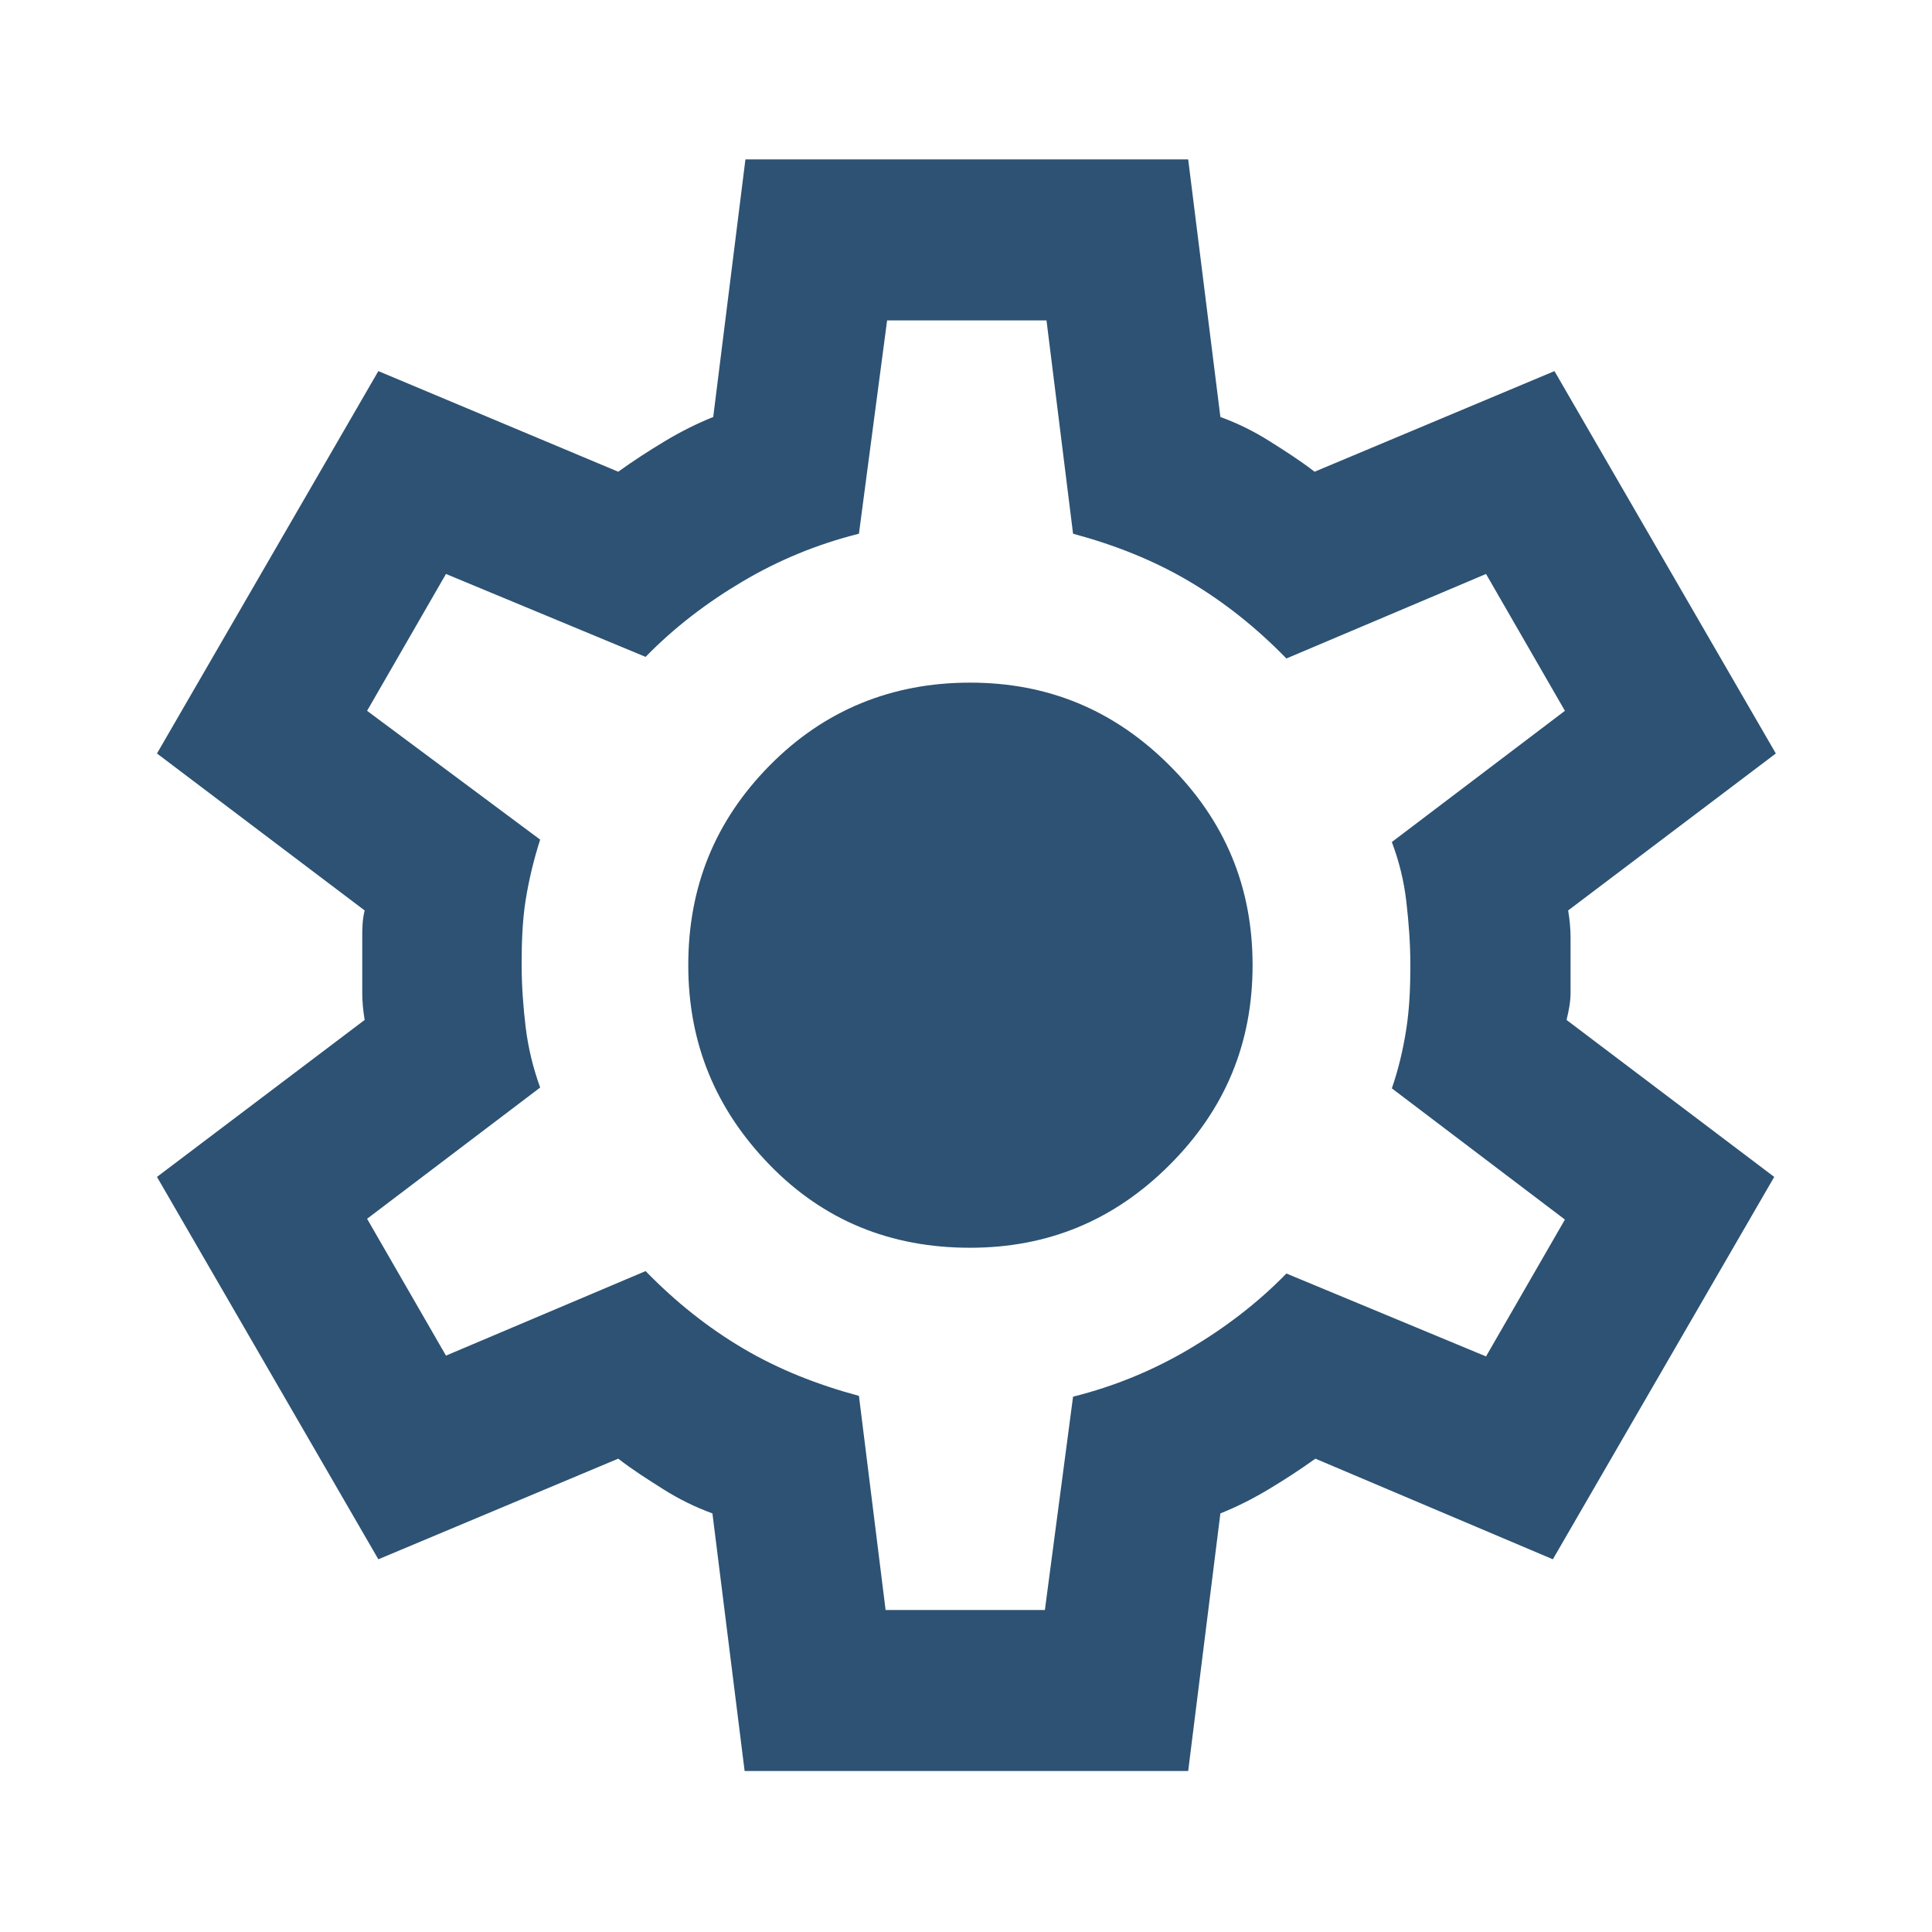
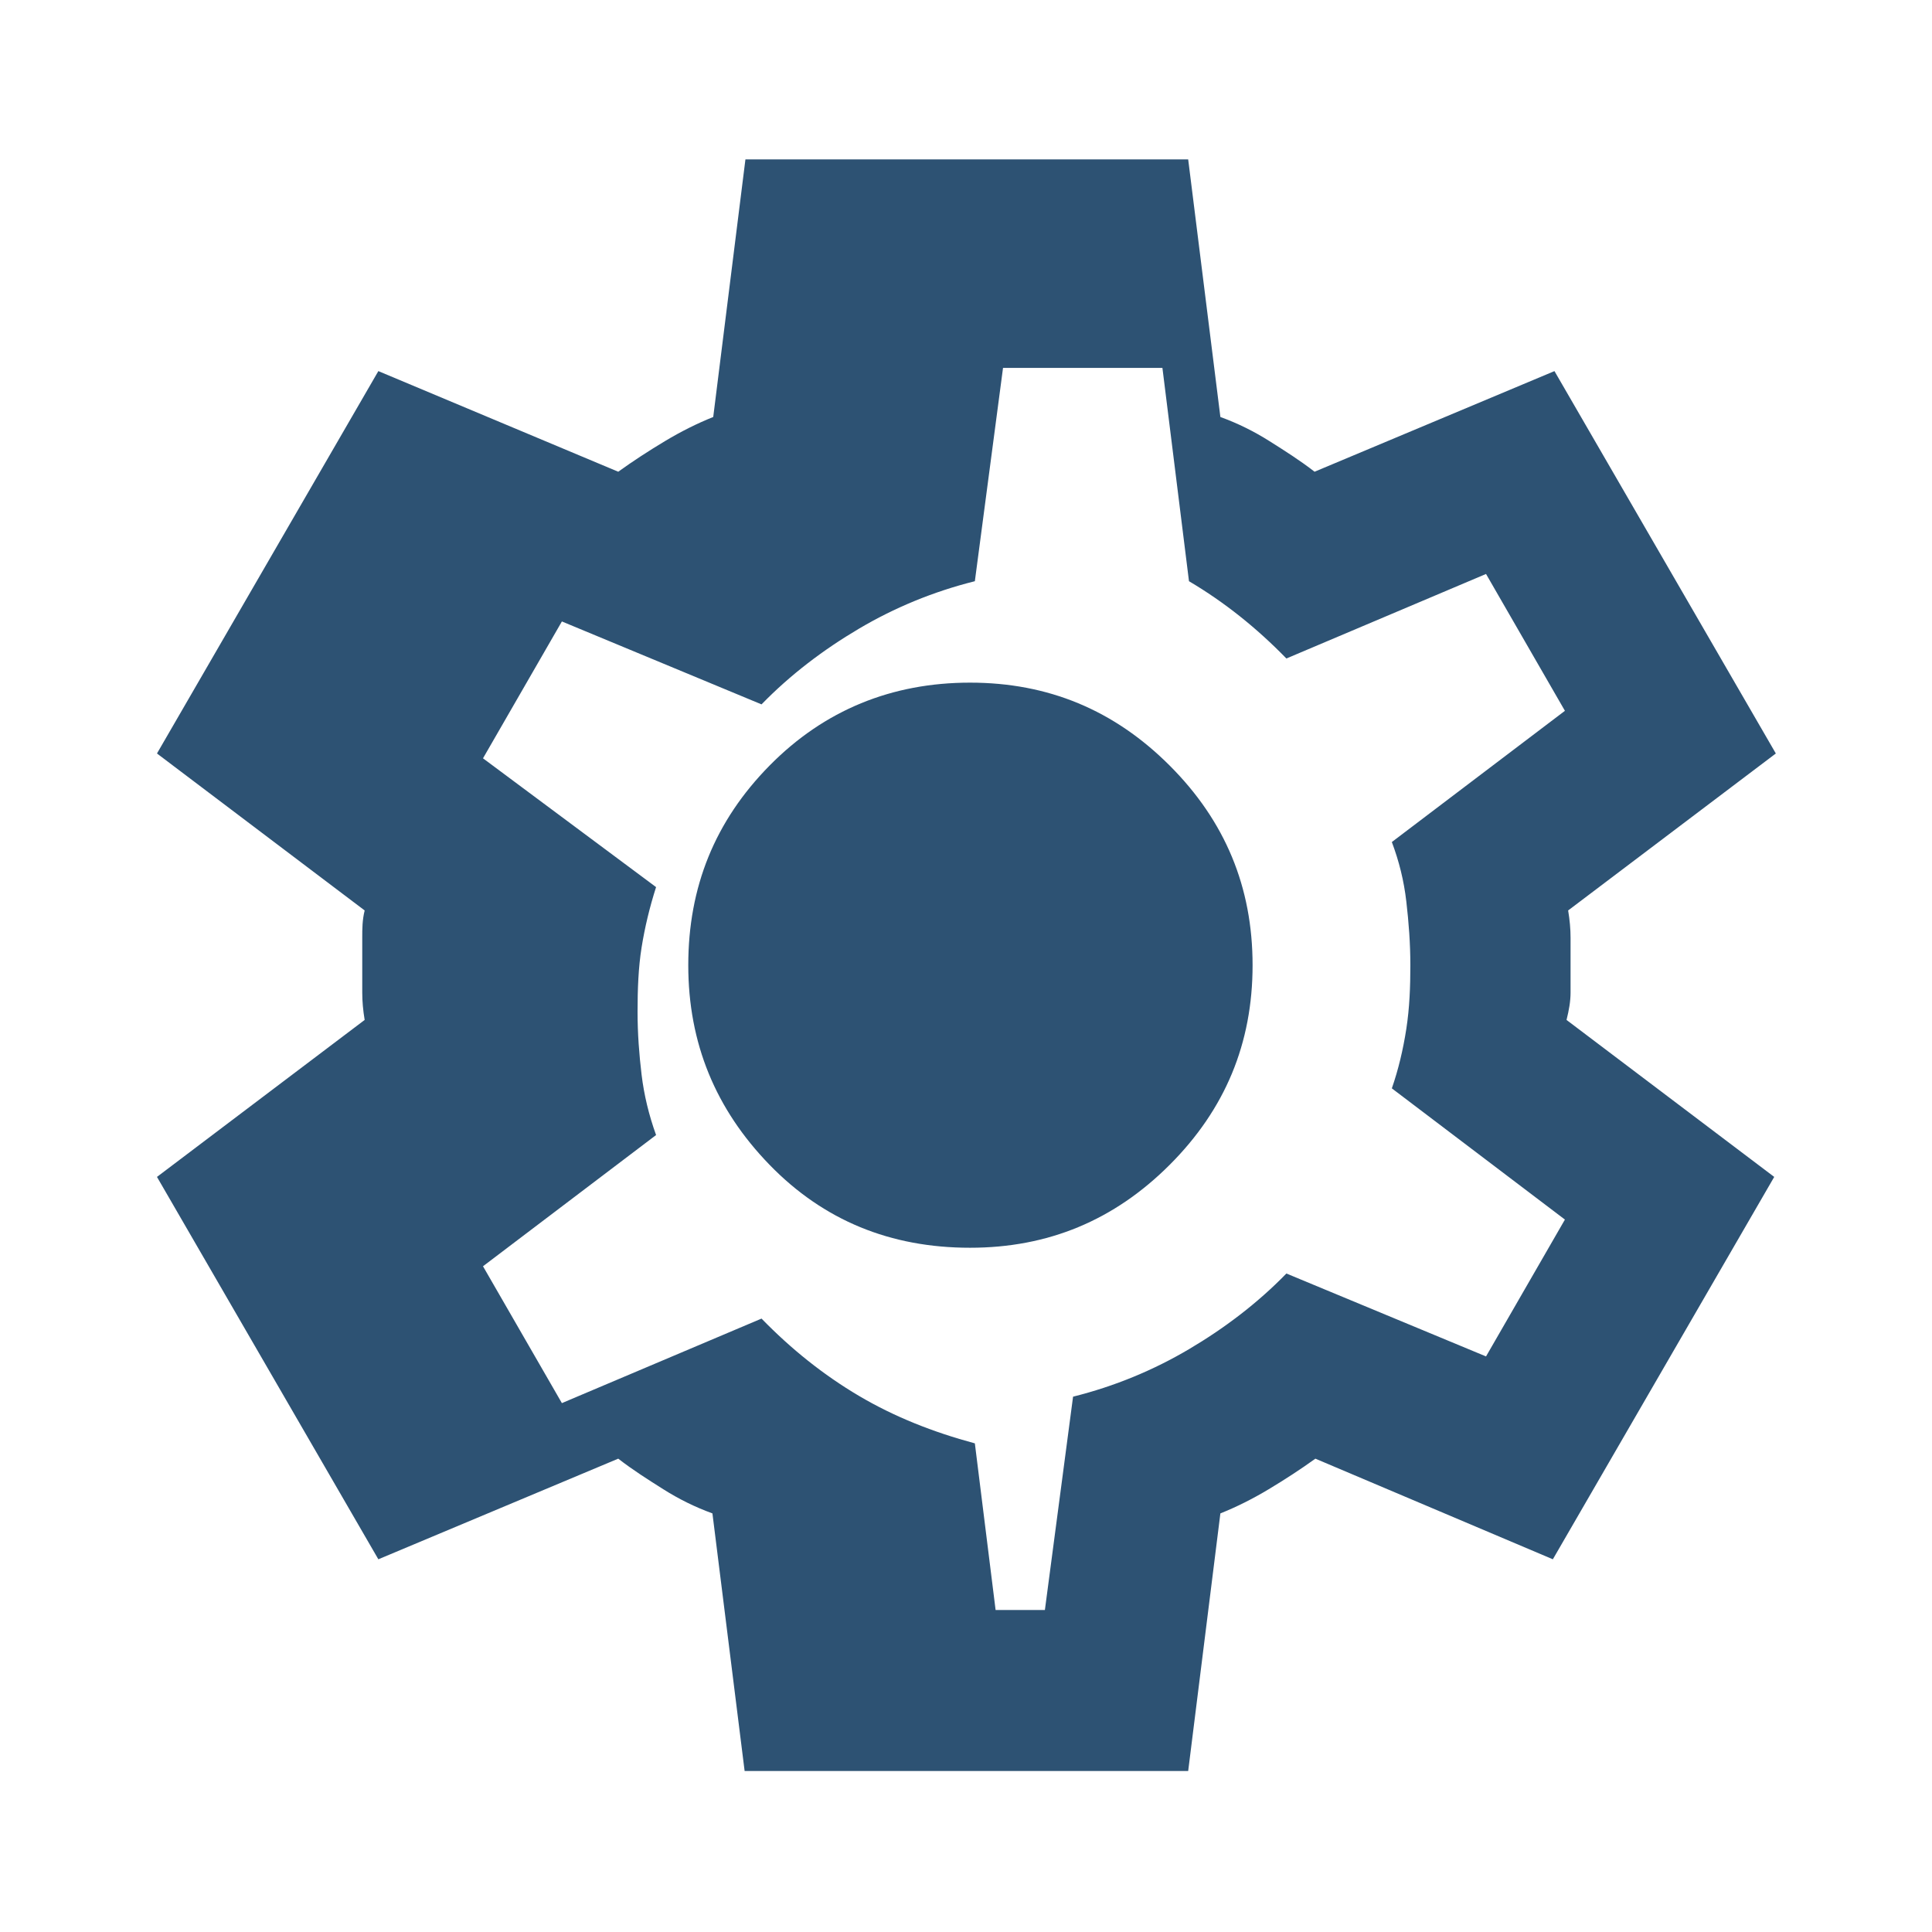
<svg xmlns="http://www.w3.org/2000/svg" viewBox="0 0 24 24" version="1.1" id="Layer_1">
  <defs>
    <style>
      .st0 {
        fill: #2d5273;
      }
    </style>
  </defs>
-   <path d="M9.25,22l-.4-3.2c-.22-.08-.42-.18-.61-.3s-.38-.24-.56-.38l-2.98,1.25-2.75-4.75,2.58-1.95c-.02-.12-.03-.23-.03-.34v-.68c0-.11,0-.22.03-.34l-2.58-1.95,2.75-4.75,2.98,1.25c.18-.13.38-.26.58-.38s.4-.22.6-.3l.4-3.2h5.5l.4,3.2c.22.08.42.18.61.3s.38.24.56.38l2.98-1.25,2.75,4.75-2.58,1.95c.02.12.03.23.03.34v.68c0,.11-.02.22-.05.34l2.58,1.95-2.75,4.75-2.95-1.25c-.18.13-.38.26-.58.38s-.4.22-.6.3l-.4,3.2h-5.5ZM11,20h1.98l.35-2.65c.52-.13,1-.33,1.44-.59s.85-.57,1.21-.94l2.48,1.03.98-1.7-2.15-1.63c.08-.23.14-.48.18-.74s.05-.52.05-.79-.02-.53-.05-.79c-.03-.26-.09-.5-.18-.74l2.15-1.63-.98-1.7-2.48,1.05c-.37-.38-.77-.7-1.21-.96s-.92-.45-1.44-.59l-.33-2.65h-1.98l-.35,2.65c-.52.13-1,.33-1.44.59s-.85.57-1.21.94l-2.48-1.03-.98,1.7,2.15,1.6c-.08.25-.14.5-.18.75s-.05.52-.05.8c0,.27.02.53.05.78s.09.5.18.75l-2.15,1.63.98,1.7,2.48-1.05c.37.38.77.7,1.21.96s.92.45,1.44.59l.33,2.65ZM12.05,15.5c.97,0,1.79-.34,2.48-1.03s1.03-1.51,1.03-2.48-.34-1.79-1.03-2.48-1.51-1.03-2.48-1.03-1.81.34-2.49,1.03-1.01,1.51-1.01,2.48.34,1.79,1.01,2.48,1.5,1.03,2.49,1.03Z" class="st0" />
+   <path d="M9.25,22l-.4-3.2c-.22-.08-.42-.18-.61-.3s-.38-.24-.56-.38l-2.98,1.25-2.75-4.75,2.58-1.95c-.02-.12-.03-.23-.03-.34v-.68c0-.11,0-.22.03-.34l-2.58-1.95,2.75-4.75,2.98,1.25c.18-.13.38-.26.58-.38s.4-.22.6-.3l.4-3.2h5.5l.4,3.2c.22.08.42.18.61.3s.38.24.56.38l2.98-1.25,2.75,4.75-2.58,1.95c.02.12.03.23.03.34v.68c0,.11-.02.22-.05.34l2.58,1.95-2.75,4.75-2.95-1.25c-.18.13-.38.26-.58.38s-.4.22-.6.3l-.4,3.2h-5.5ZM11,20h1.98l.35-2.65c.52-.13,1-.33,1.44-.59s.85-.57,1.21-.94l2.48,1.03.98-1.7-2.15-1.63c.08-.23.14-.48.18-.74s.05-.52.05-.79-.02-.53-.05-.79c-.03-.26-.09-.5-.18-.74l2.15-1.63-.98-1.7-2.48,1.05c-.37-.38-.77-.7-1.21-.96l-.33-2.65h-1.98l-.35,2.65c-.52.13-1,.33-1.44.59s-.85.57-1.21.94l-2.48-1.03-.98,1.7,2.15,1.6c-.08.25-.14.5-.18.75s-.05.52-.05.8c0,.27.02.53.05.78s.09.5.18.75l-2.15,1.63.98,1.7,2.48-1.05c.37.38.77.7,1.21.96s.92.45,1.44.59l.33,2.65ZM12.05,15.5c.97,0,1.79-.34,2.48-1.03s1.03-1.51,1.03-2.48-.34-1.79-1.03-2.48-1.51-1.03-2.48-1.03-1.81.34-2.49,1.03-1.01,1.51-1.01,2.48.34,1.79,1.01,2.48,1.5,1.03,2.49,1.03Z" class="st0" />
</svg>